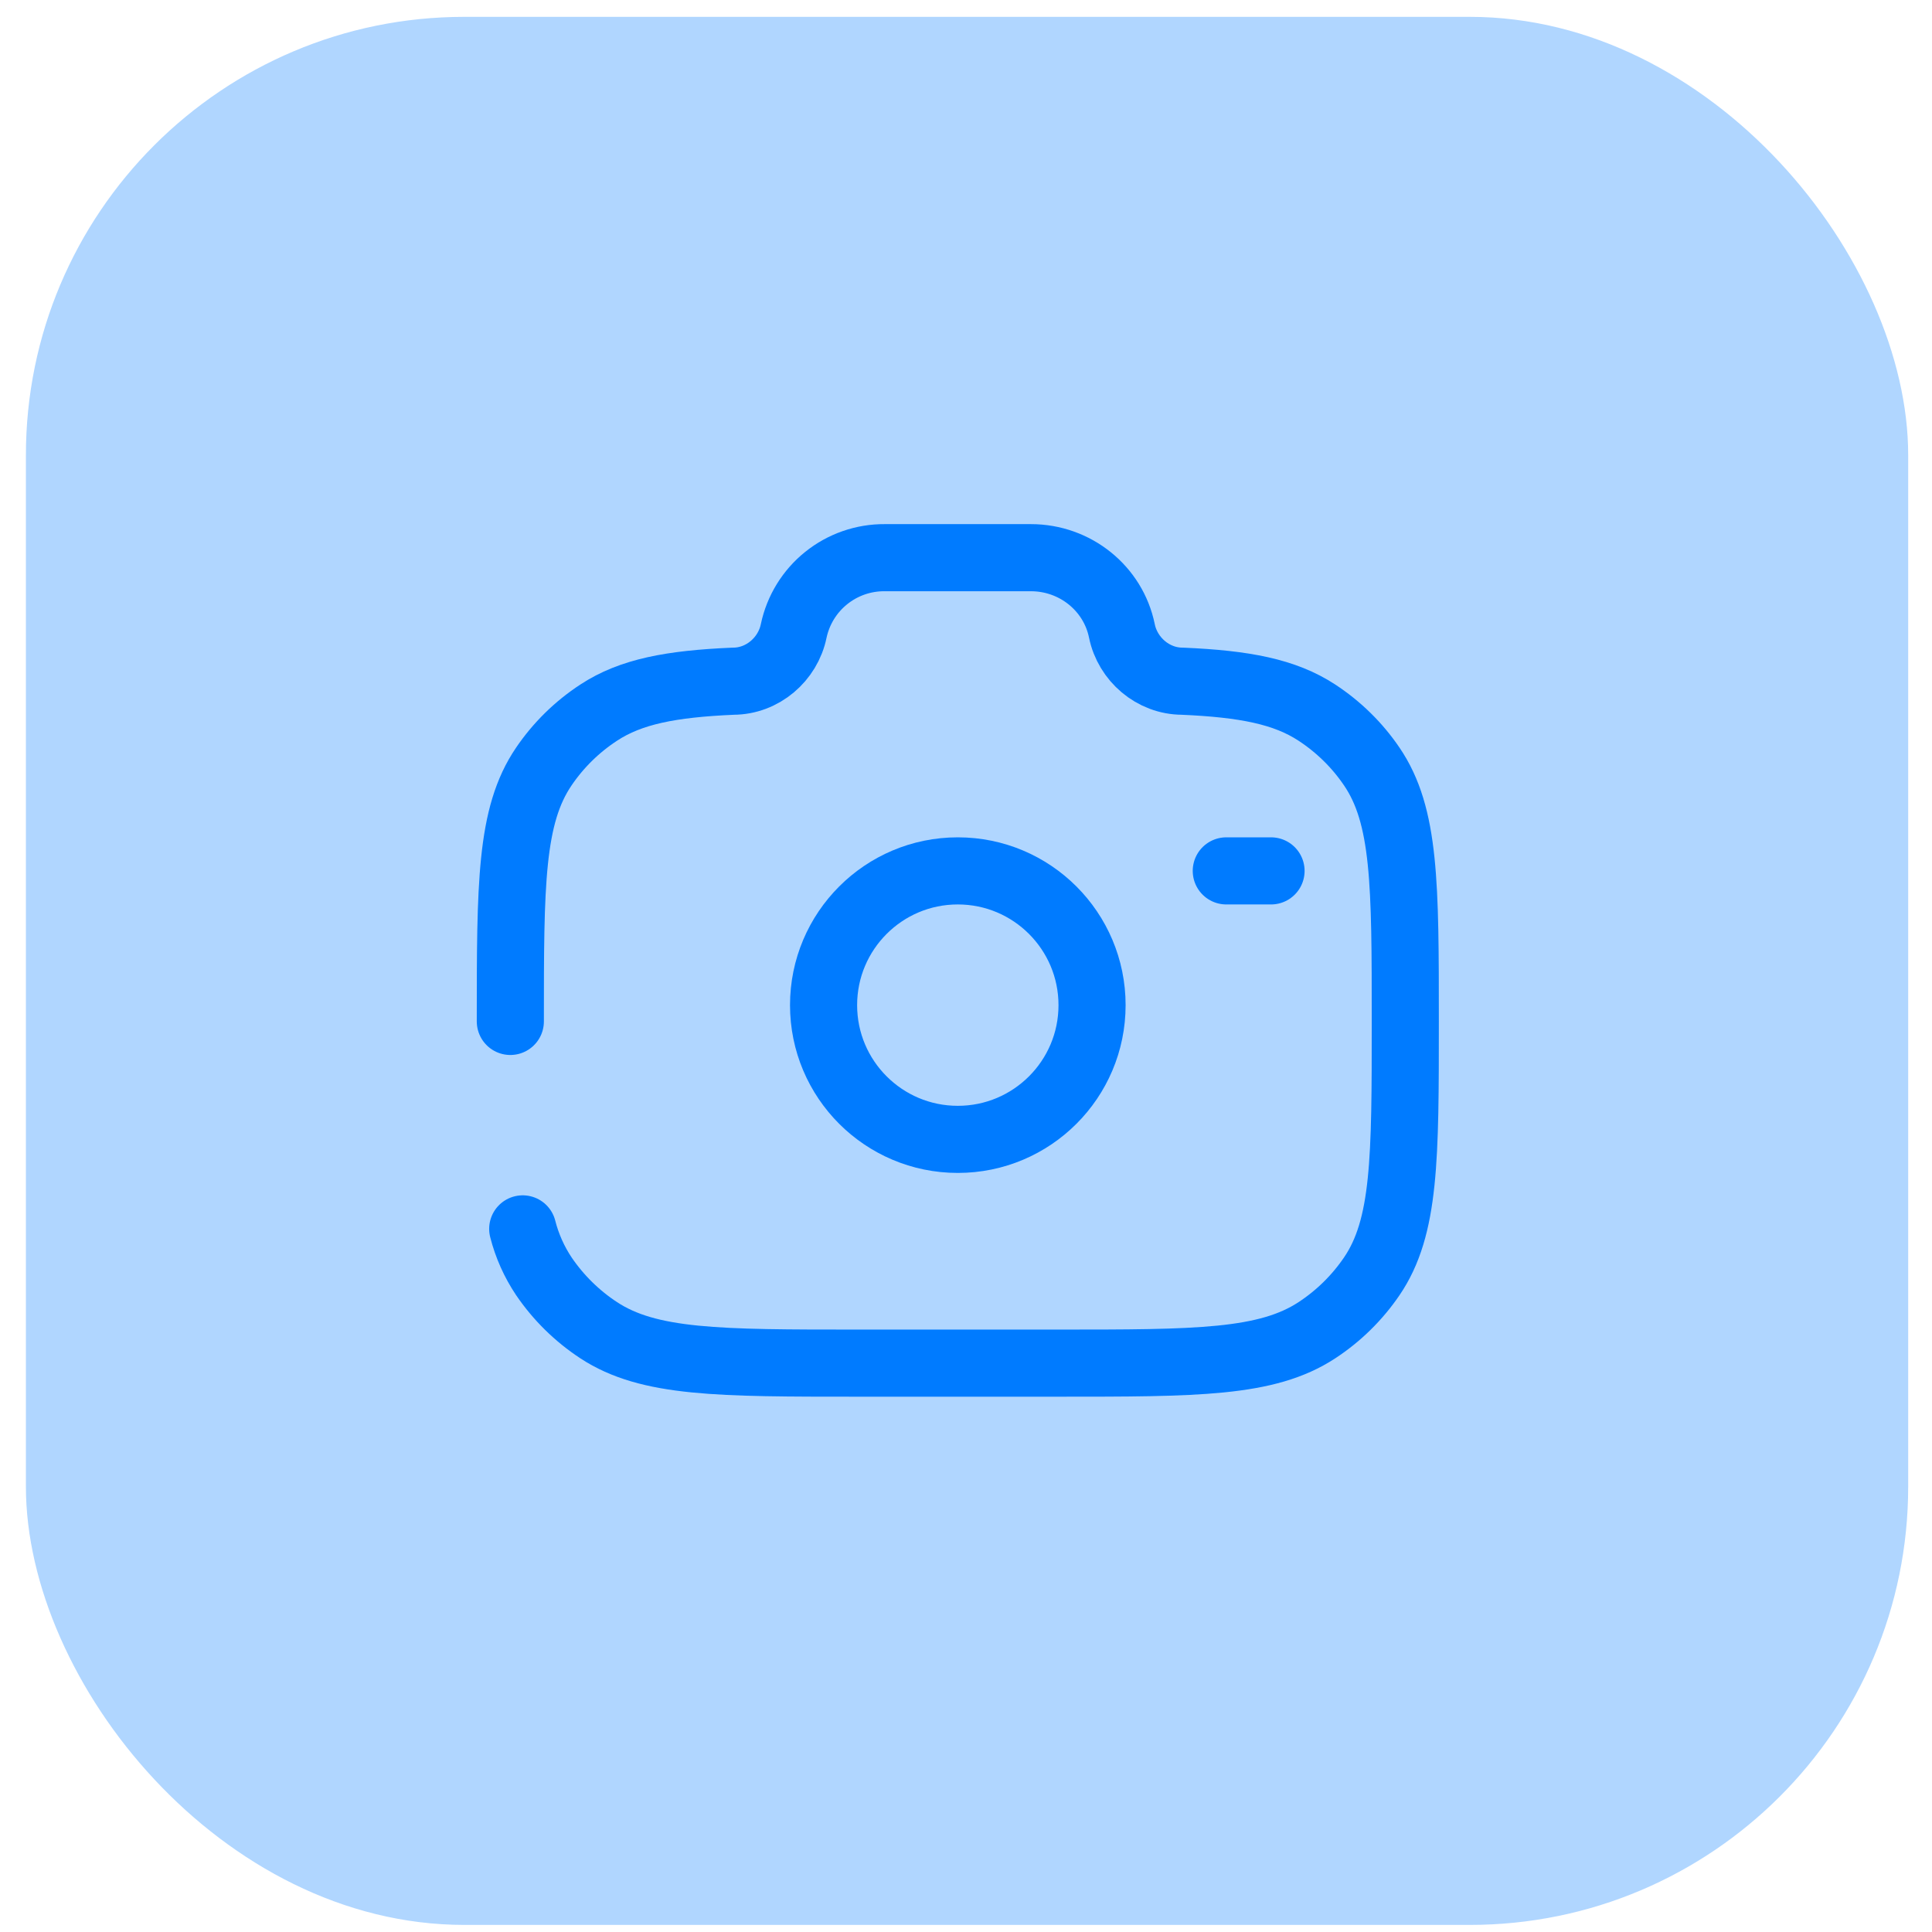
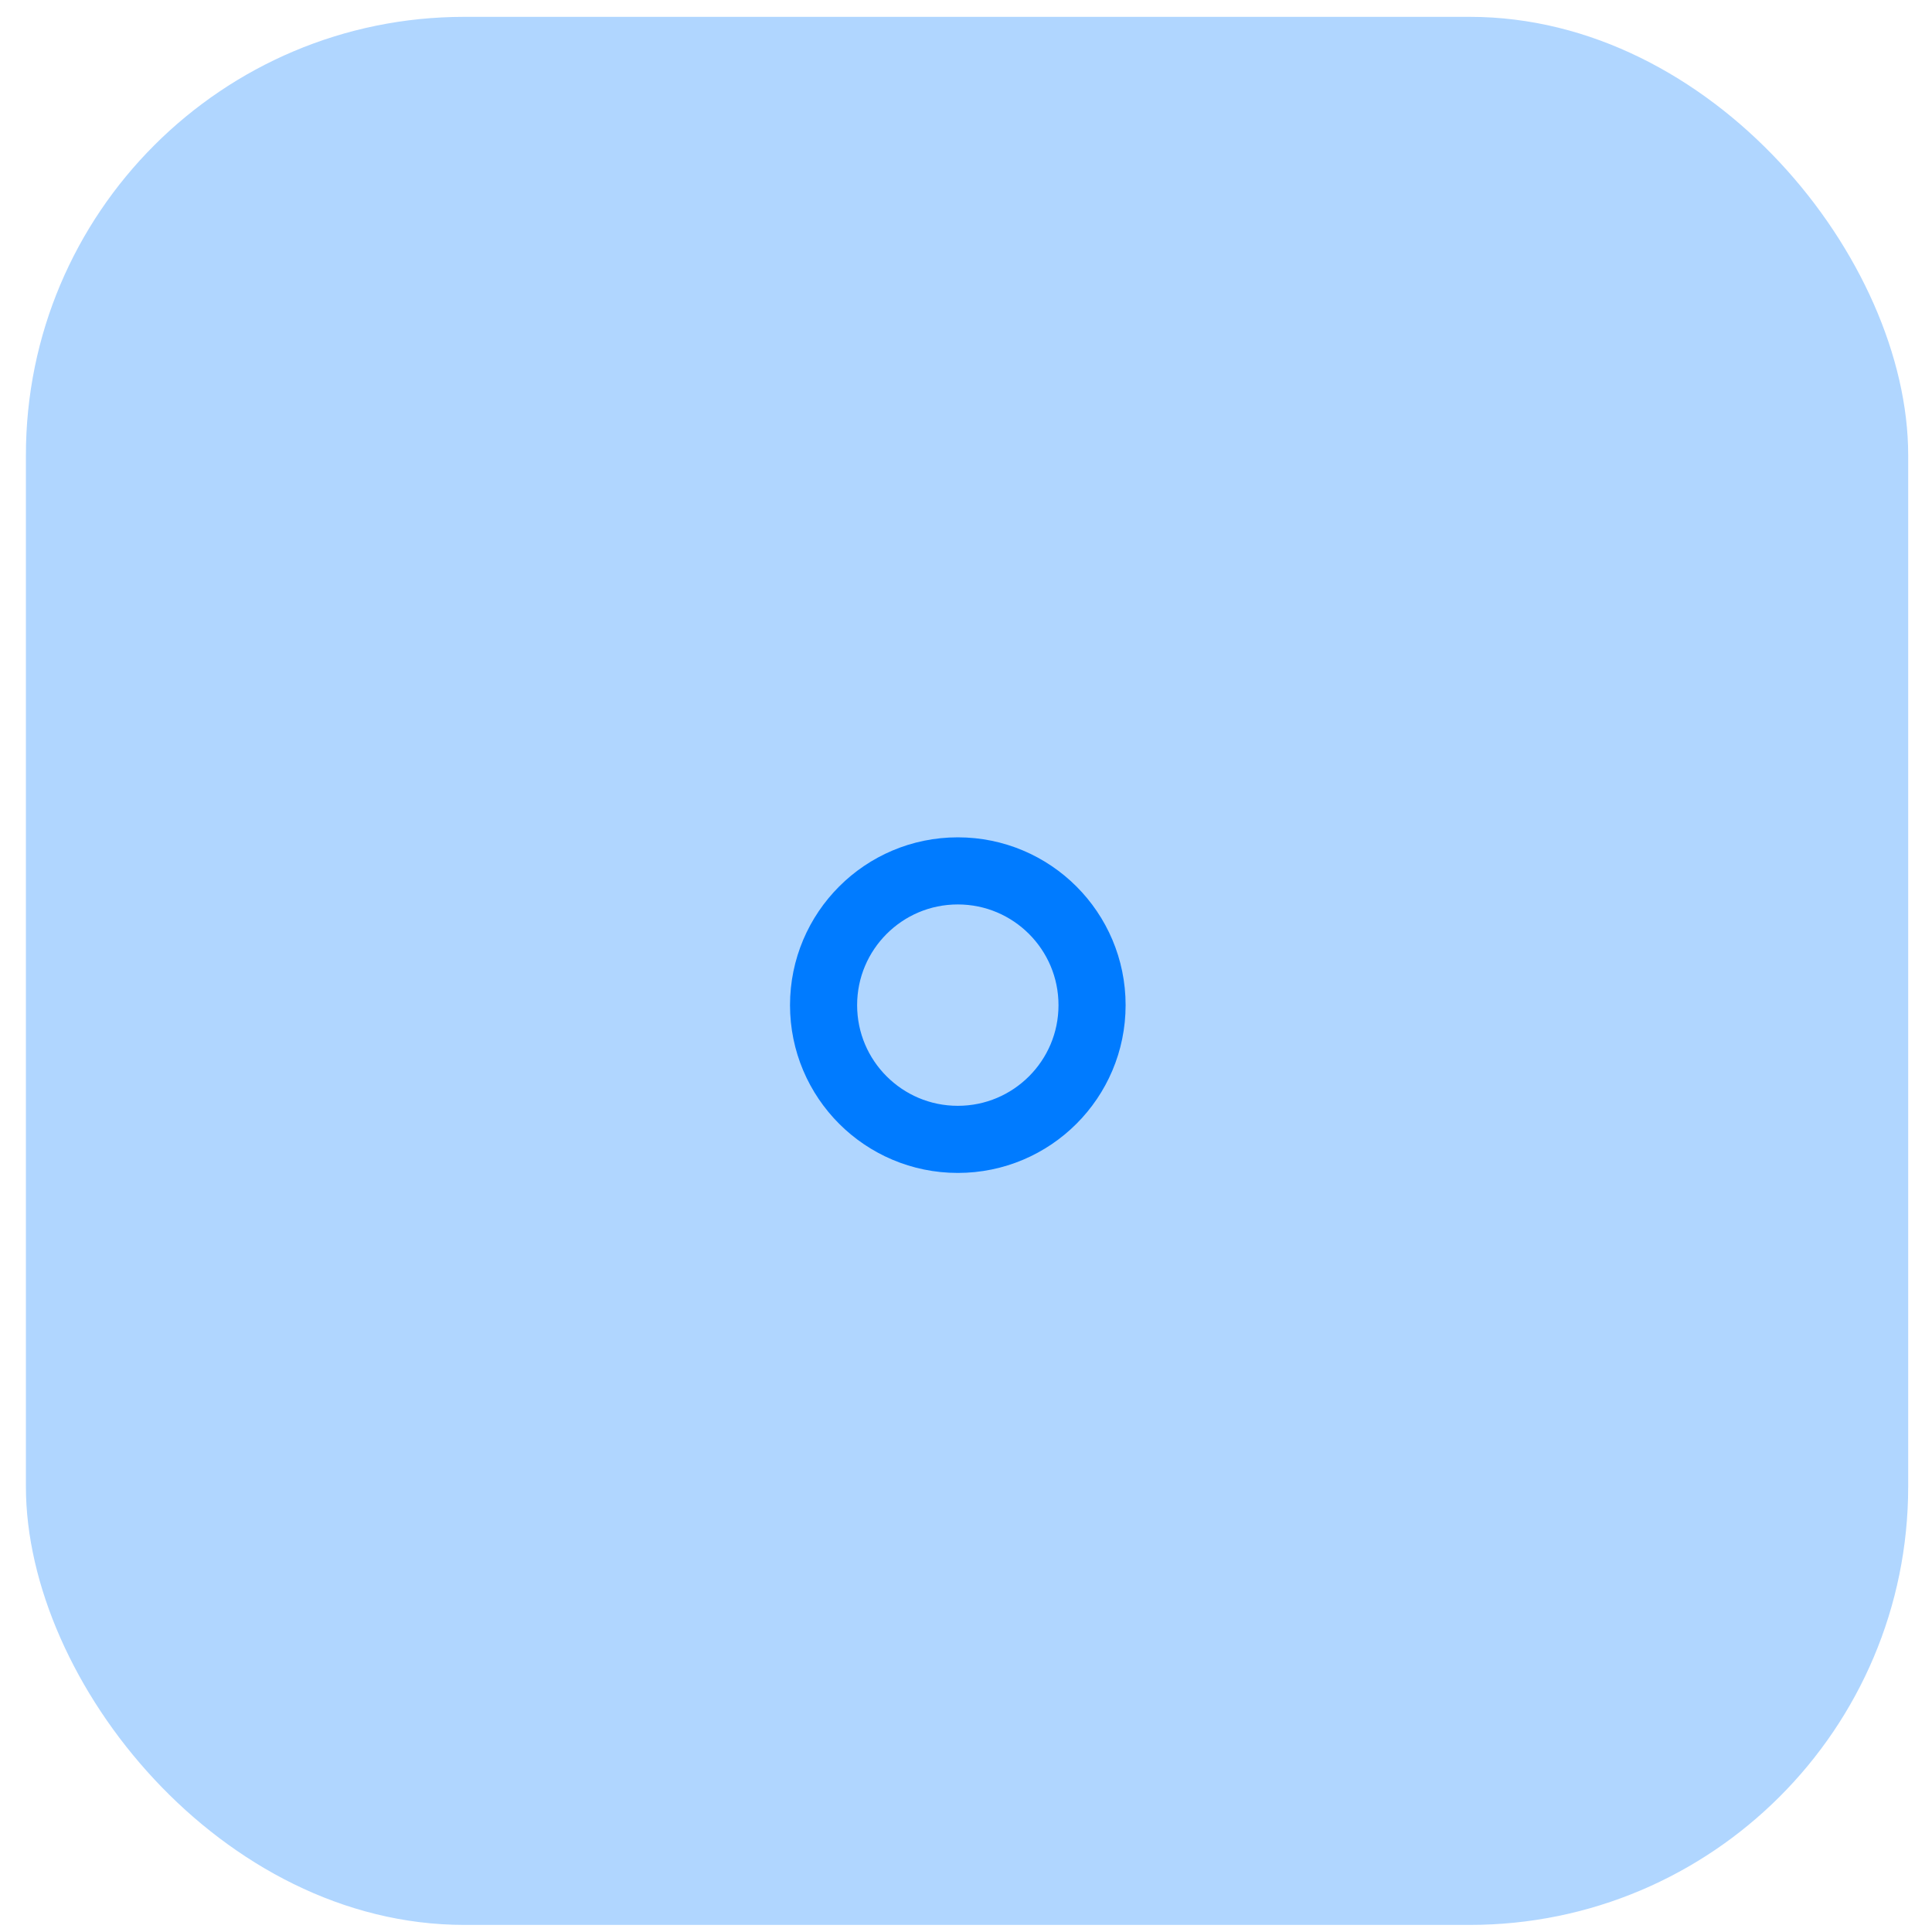
<svg xmlns="http://www.w3.org/2000/svg" width="61" height="61" viewBox="0 0 61 61" fill="none">
  <rect x="0.818" y="0.532" width="59.43" height="60.244" rx="13.84" fill="#007BFF" fill-opacity="0.31" />
  <path d="M30.241 35.974C32.582 35.974 34.48 34.077 34.48 31.736C34.48 29.395 32.582 27.497 30.241 27.497C27.901 27.497 26.003 29.395 26.003 31.736C26.003 34.077 27.901 35.974 30.241 35.974Z" stroke="#007BFF" stroke-width="2.119" />
-   <path d="M16.113 32.25C16.113 27.92 16.113 25.755 17.171 24.201C17.63 23.525 18.219 22.947 18.903 22.5C19.92 21.832 21.195 21.593 23.146 21.508C24.077 21.508 24.878 20.816 25.06 19.919C25.2 19.262 25.561 18.673 26.085 18.252C26.608 17.831 27.261 17.603 27.933 17.608H32.55C33.946 17.608 35.148 18.575 35.422 19.919C35.604 20.816 36.405 21.508 37.337 21.508C39.286 21.593 40.561 21.833 41.579 22.5C42.264 22.949 42.854 23.527 43.311 24.201C44.37 25.755 44.37 27.92 44.37 32.25C44.37 36.579 44.37 38.744 43.311 40.299C42.851 40.974 42.263 41.552 41.579 42C39.995 43.039 37.79 43.039 33.381 43.039H27.102C22.692 43.039 20.487 43.039 18.903 42C18.22 41.552 17.632 40.973 17.172 40.298C16.866 39.84 16.64 39.334 16.504 38.8M40.131 27.497H38.718" stroke="#007BFF" stroke-width="2.119" stroke-linecap="round" />
</svg>